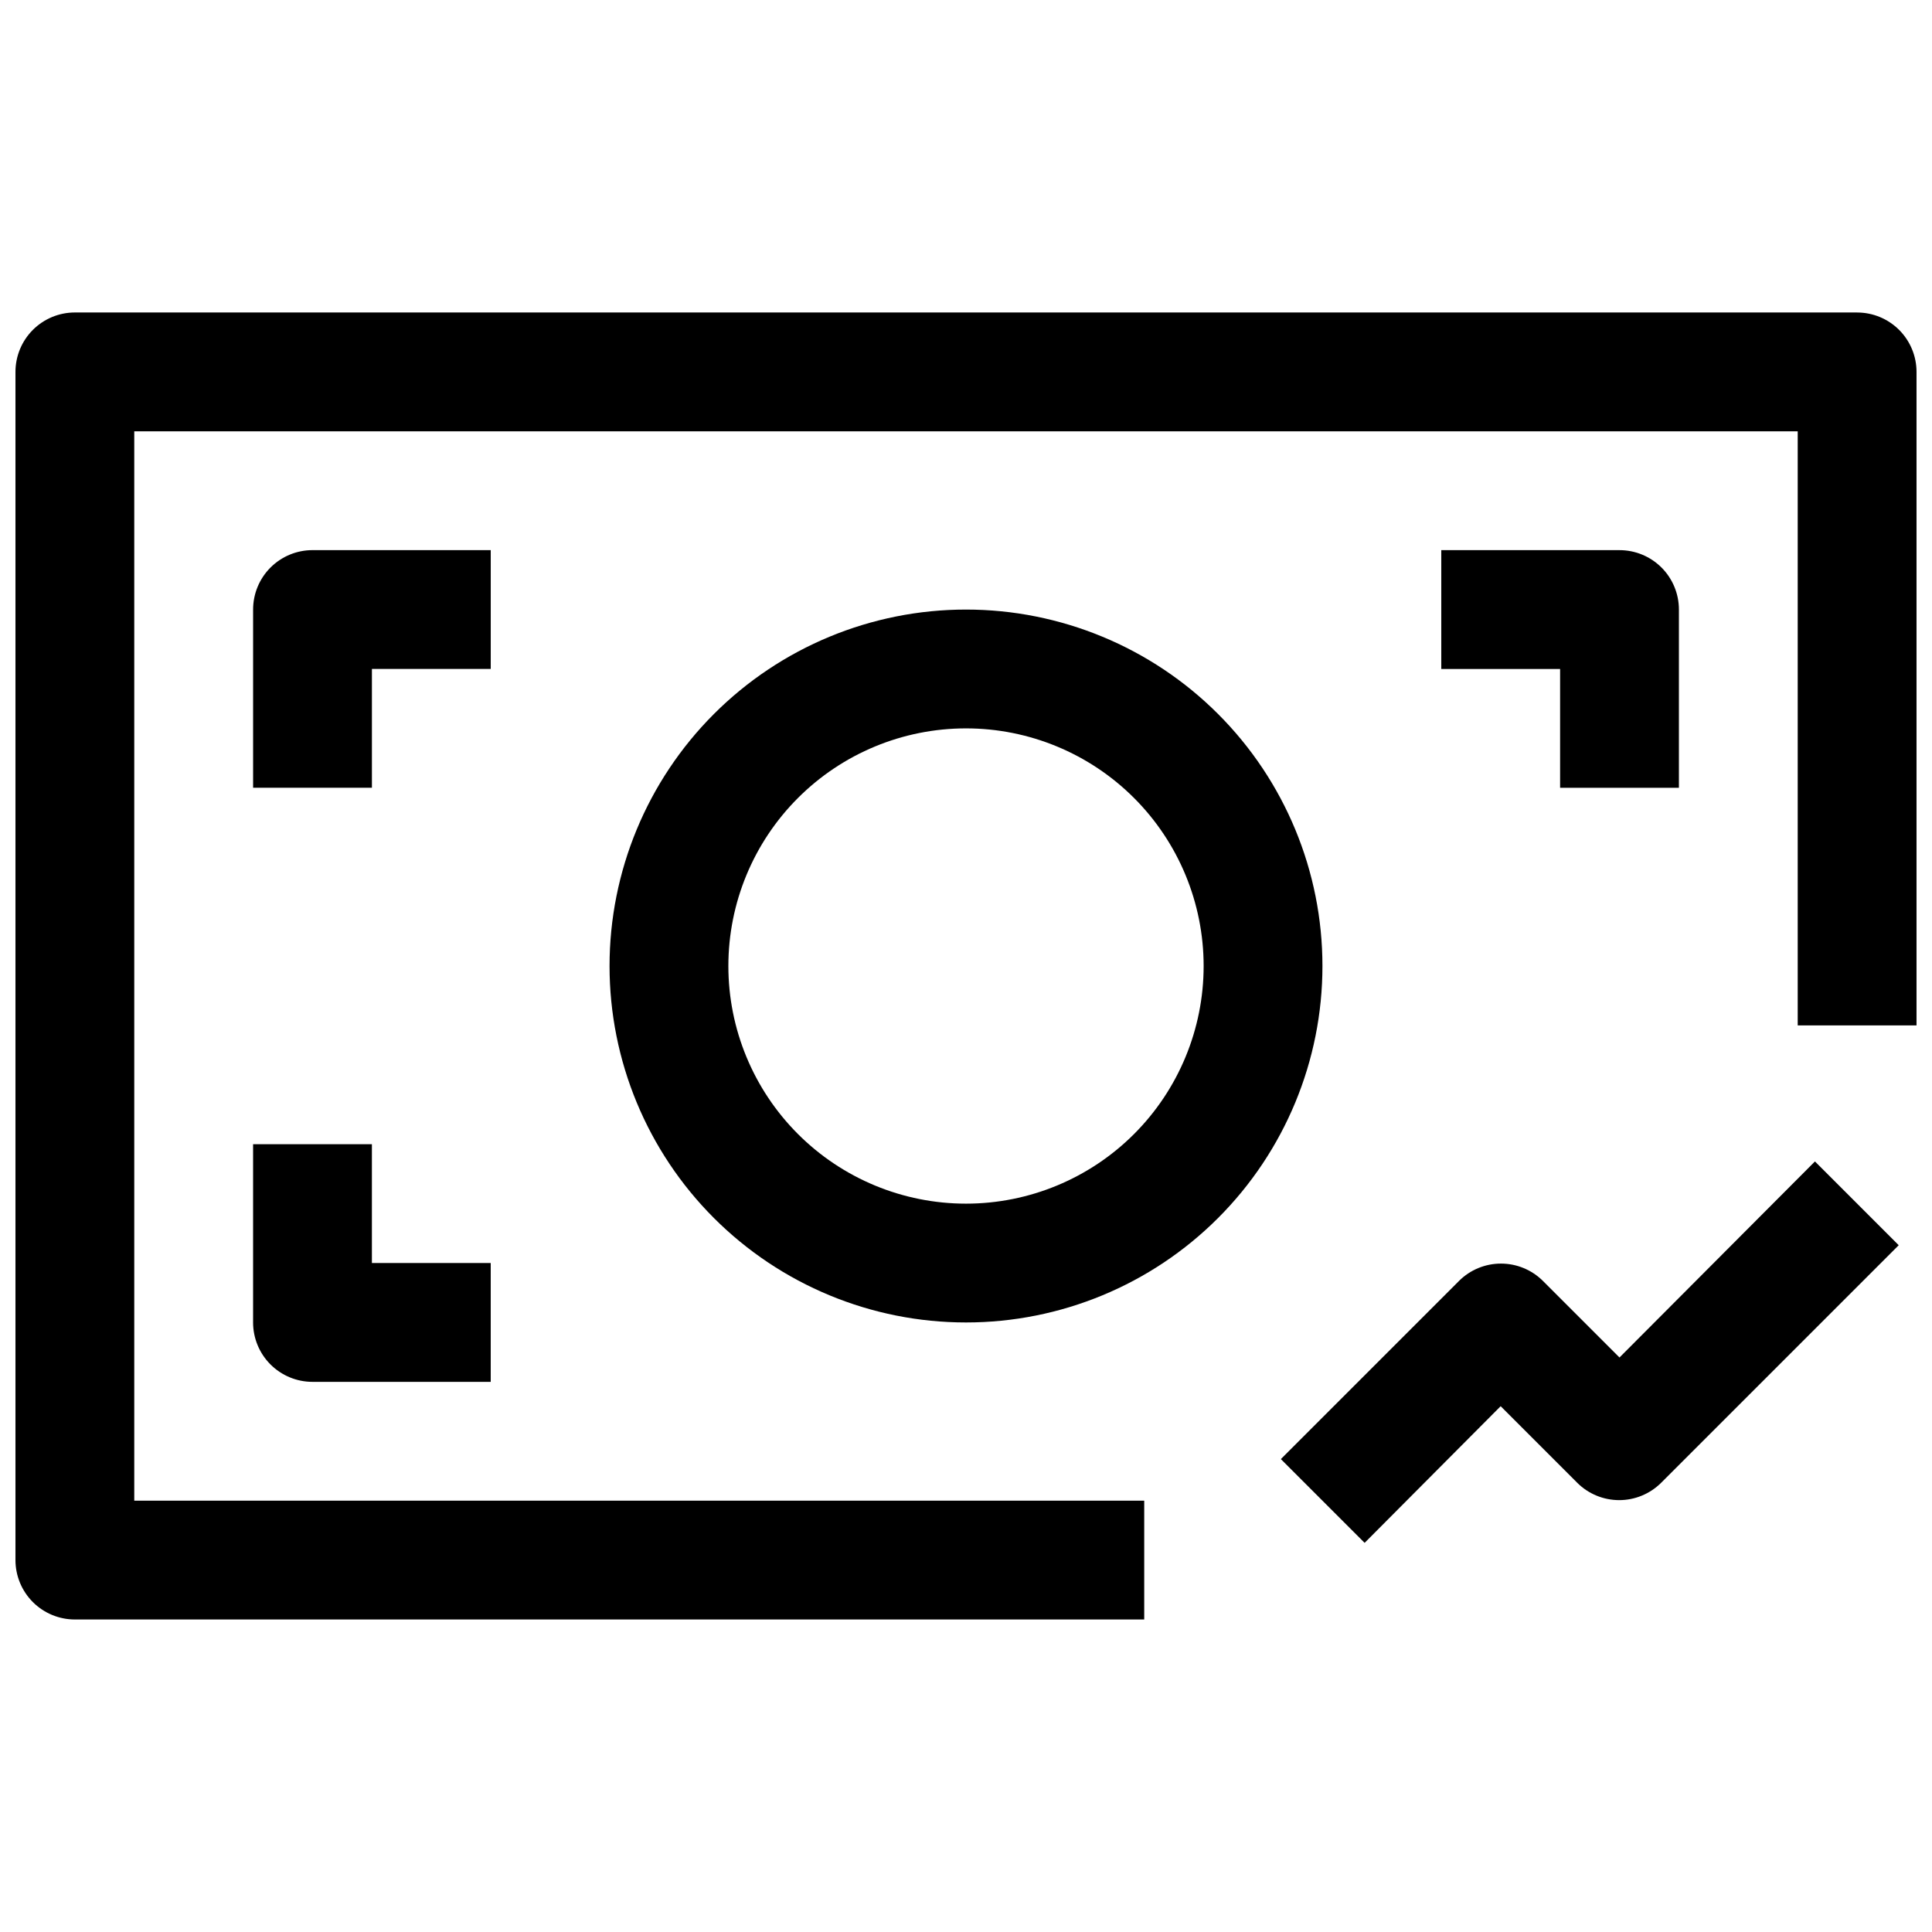
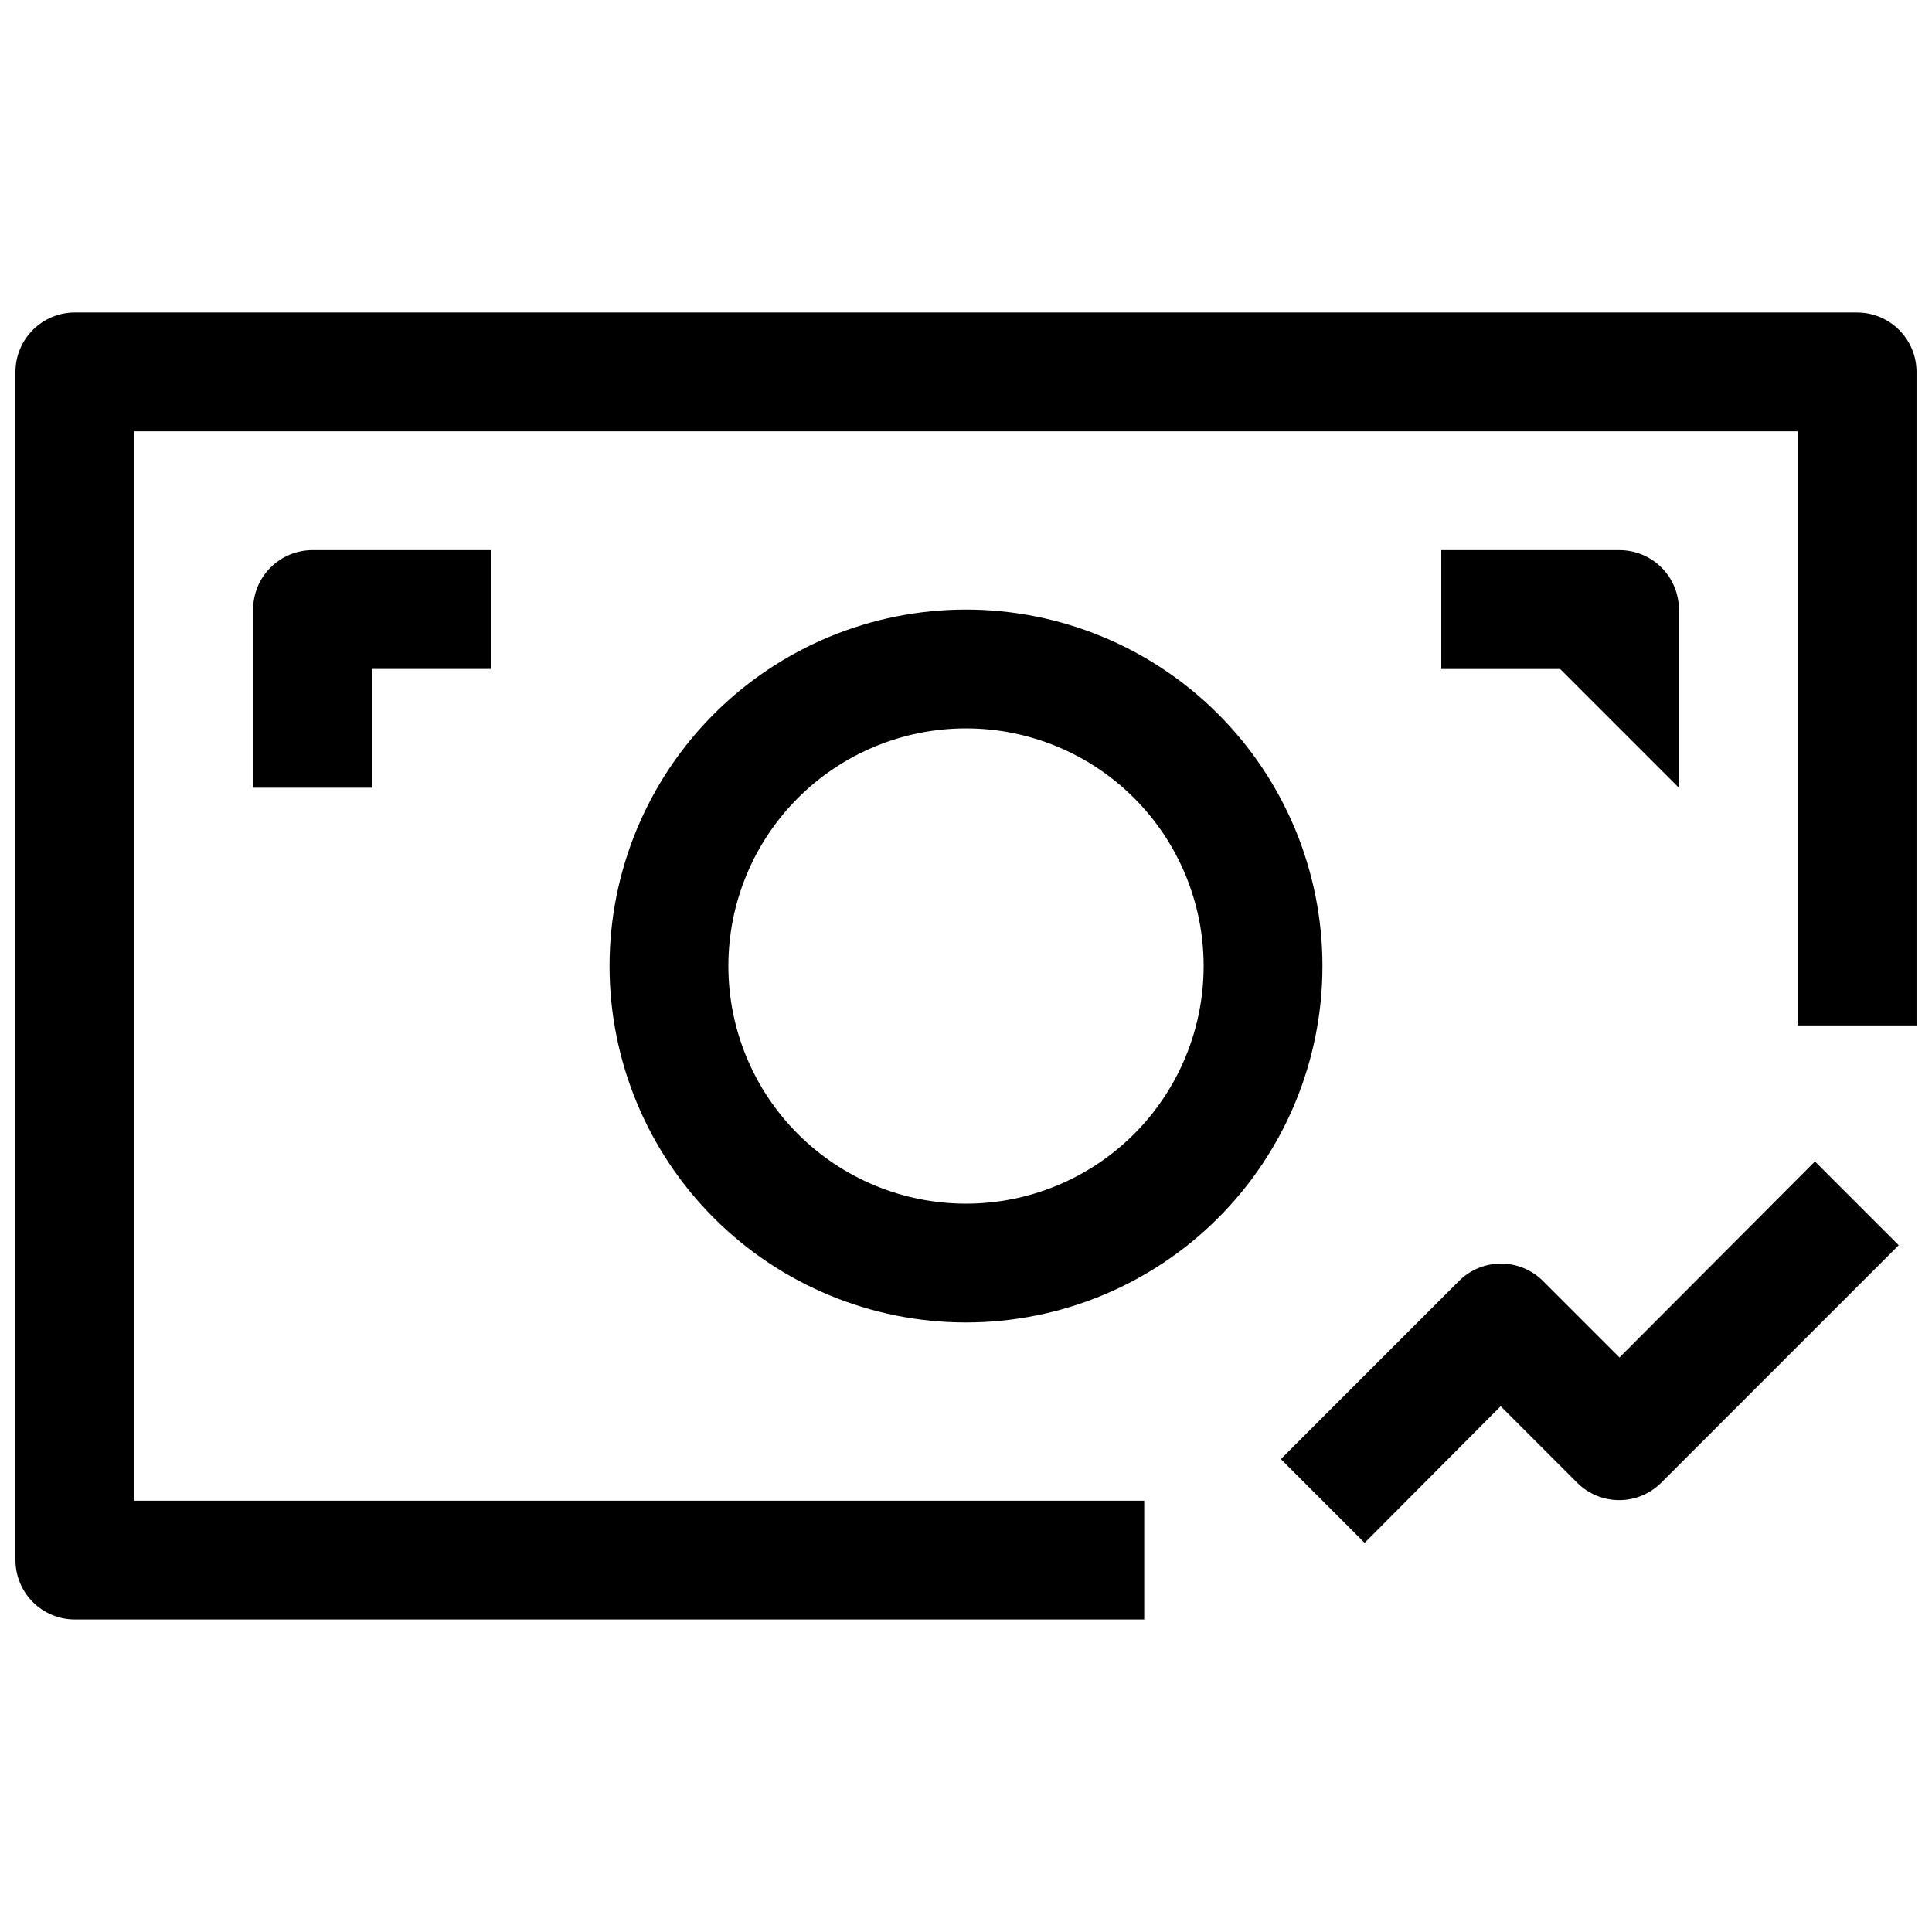
<svg xmlns="http://www.w3.org/2000/svg" width="800px" height="800px" version="1.1" viewBox="144 144 512 512">
  <defs>
    <clipPath id="a">
      <path d="m148.09 226h503.81v348h-503.81z" />
    </clipPath>
  </defs>
  <g clip-path="url(#a)">
    <path d="m636.16 226.81h-472.32c-4.172 0-8.18 1.66-11.133 4.613-2.949 2.953-4.609 6.957-4.609 11.133v314.88c0 4.176 1.66 8.18 4.609 11.133 2.953 2.953 6.961 4.613 11.133 4.613h283.39v-31.488h-267.65v-283.39h440.83v157.44h31.488v-173.18c0-4.176-1.656-8.18-4.609-11.133s-6.957-4.613-11.133-4.613z" />
  </g>
  <path d="m400 305.54c-25.055 0-49.082 9.953-66.797 27.668s-27.668 41.742-27.668 66.797c0 25.051 9.953 49.078 27.668 66.793 17.715 17.719 41.742 27.668 66.797 27.668 25.051 0 49.078-9.949 66.793-27.668 17.719-17.715 27.668-41.742 27.668-66.793 0-25.055-9.949-49.082-27.668-66.797-17.715-17.715-41.742-27.668-66.793-27.668zm0 157.44c-16.703 0-32.723-6.637-44.531-18.445-11.812-11.812-18.445-27.832-18.445-44.531 0-16.703 6.633-32.723 18.445-44.531 11.809-11.812 27.828-18.445 44.531-18.445 16.699 0 32.719 6.633 44.531 18.445 11.809 11.809 18.445 27.828 18.445 44.531 0 16.699-6.637 32.719-18.445 44.531-11.812 11.809-27.832 18.445-44.531 18.445z" />
  <path d="m274.05 289.79h-47.234c-4.176 0-8.18 1.66-11.133 4.613-2.949 2.953-4.609 6.957-4.609 11.133v47.23h31.488v-31.488h31.488z" />
-   <path d="m588.93 352.77v-47.23c0-4.176-1.656-8.18-4.609-11.133s-6.957-4.613-11.133-4.613h-47.234v31.488h31.488v31.488z" />
-   <path d="m211.07 447.23v47.23c0 4.176 1.66 8.184 4.609 11.133 2.953 2.953 6.957 4.613 11.133 4.613h47.234v-31.488h-31.488v-31.488z" />
+   <path d="m588.93 352.77v-47.23c0-4.176-1.656-8.18-4.609-11.133s-6.957-4.613-11.133-4.613h-47.234v31.488h31.488z" />
  <path d="m573.18 503.75-20.309-20.309c-2.953-2.934-6.941-4.578-11.102-4.578-4.16 0-8.148 1.645-11.098 4.578l-47.23 47.23 22.199 22.199 36.051-36.211 20.309 20.309v0.004c2.949 2.93 6.941 4.578 11.102 4.578 4.156 0 8.148-1.648 11.098-4.578l62.977-62.977-22.199-22.199z" />
</svg>